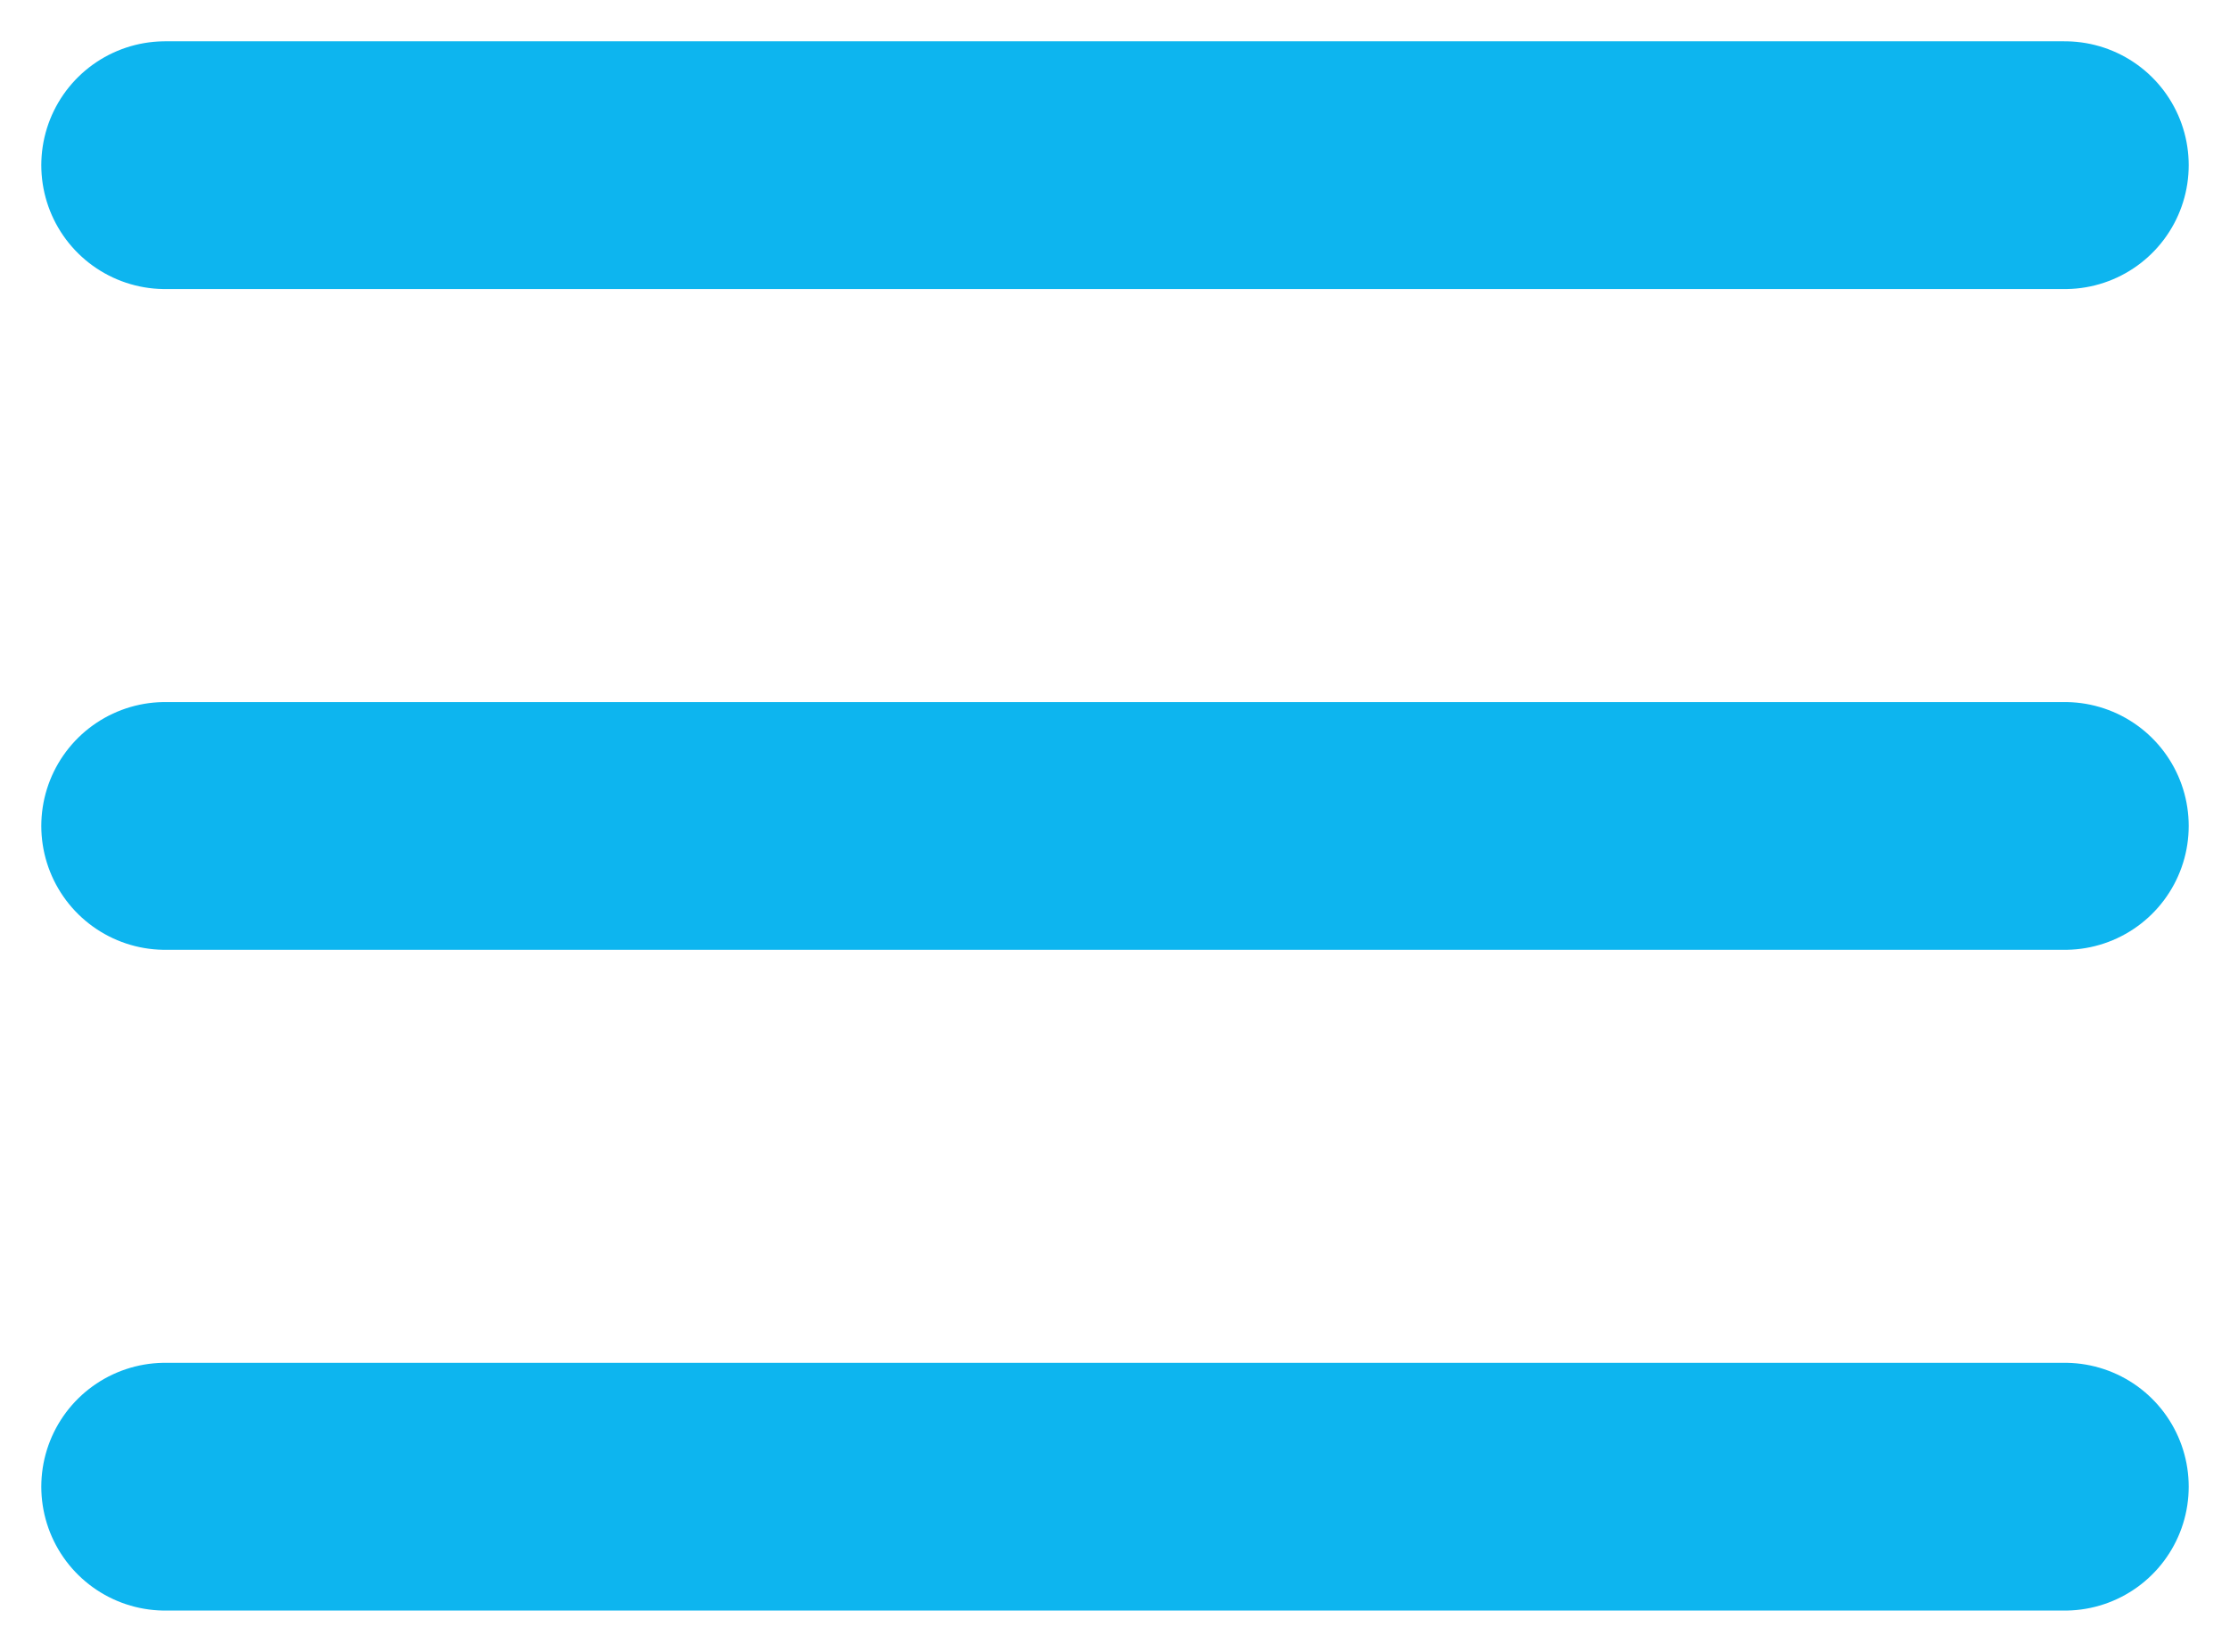
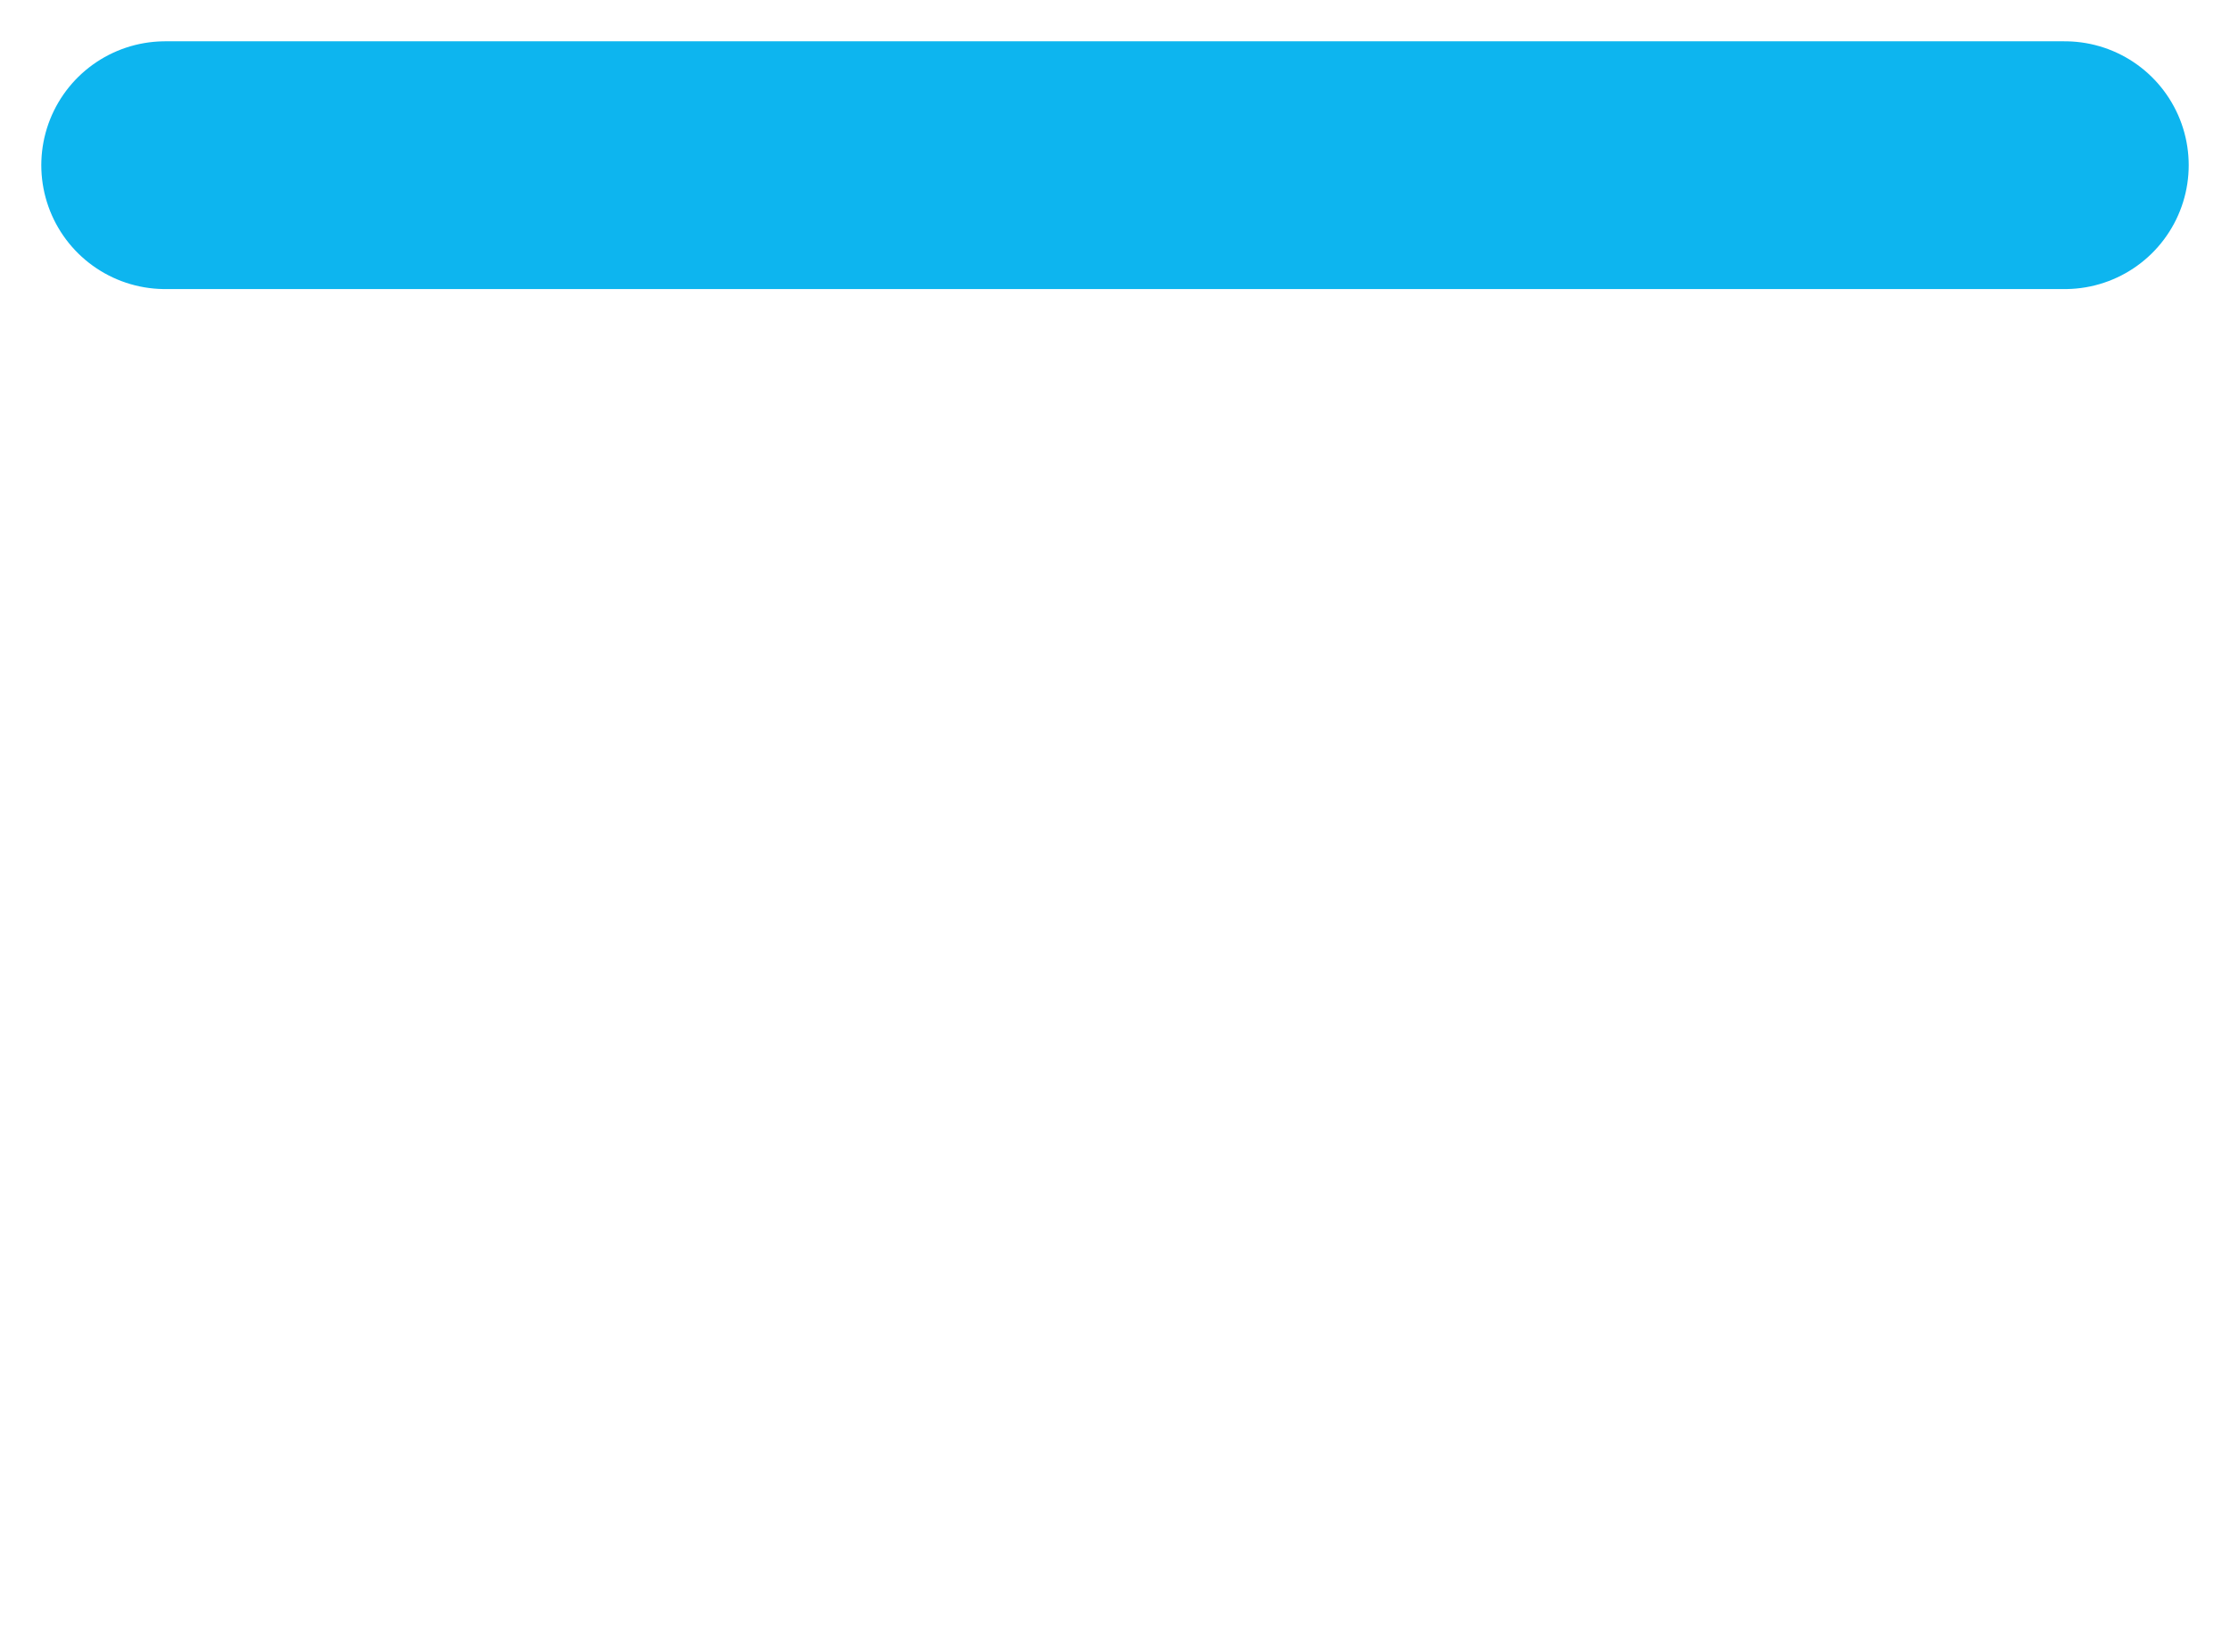
<svg xmlns="http://www.w3.org/2000/svg" width="27" height="20" viewBox="0 0 27 20" fill="none">
  <path d="M2 2H25" stroke="#0DB5EF" stroke-width="3" stroke-linecap="round" />
-   <path d="M2 10H25" stroke="#0DB5EF" stroke-width="3" stroke-linecap="round" />
-   <path d="M2 18H25" stroke="#0DB5EF" stroke-width="3" stroke-linecap="round" />
</svg>